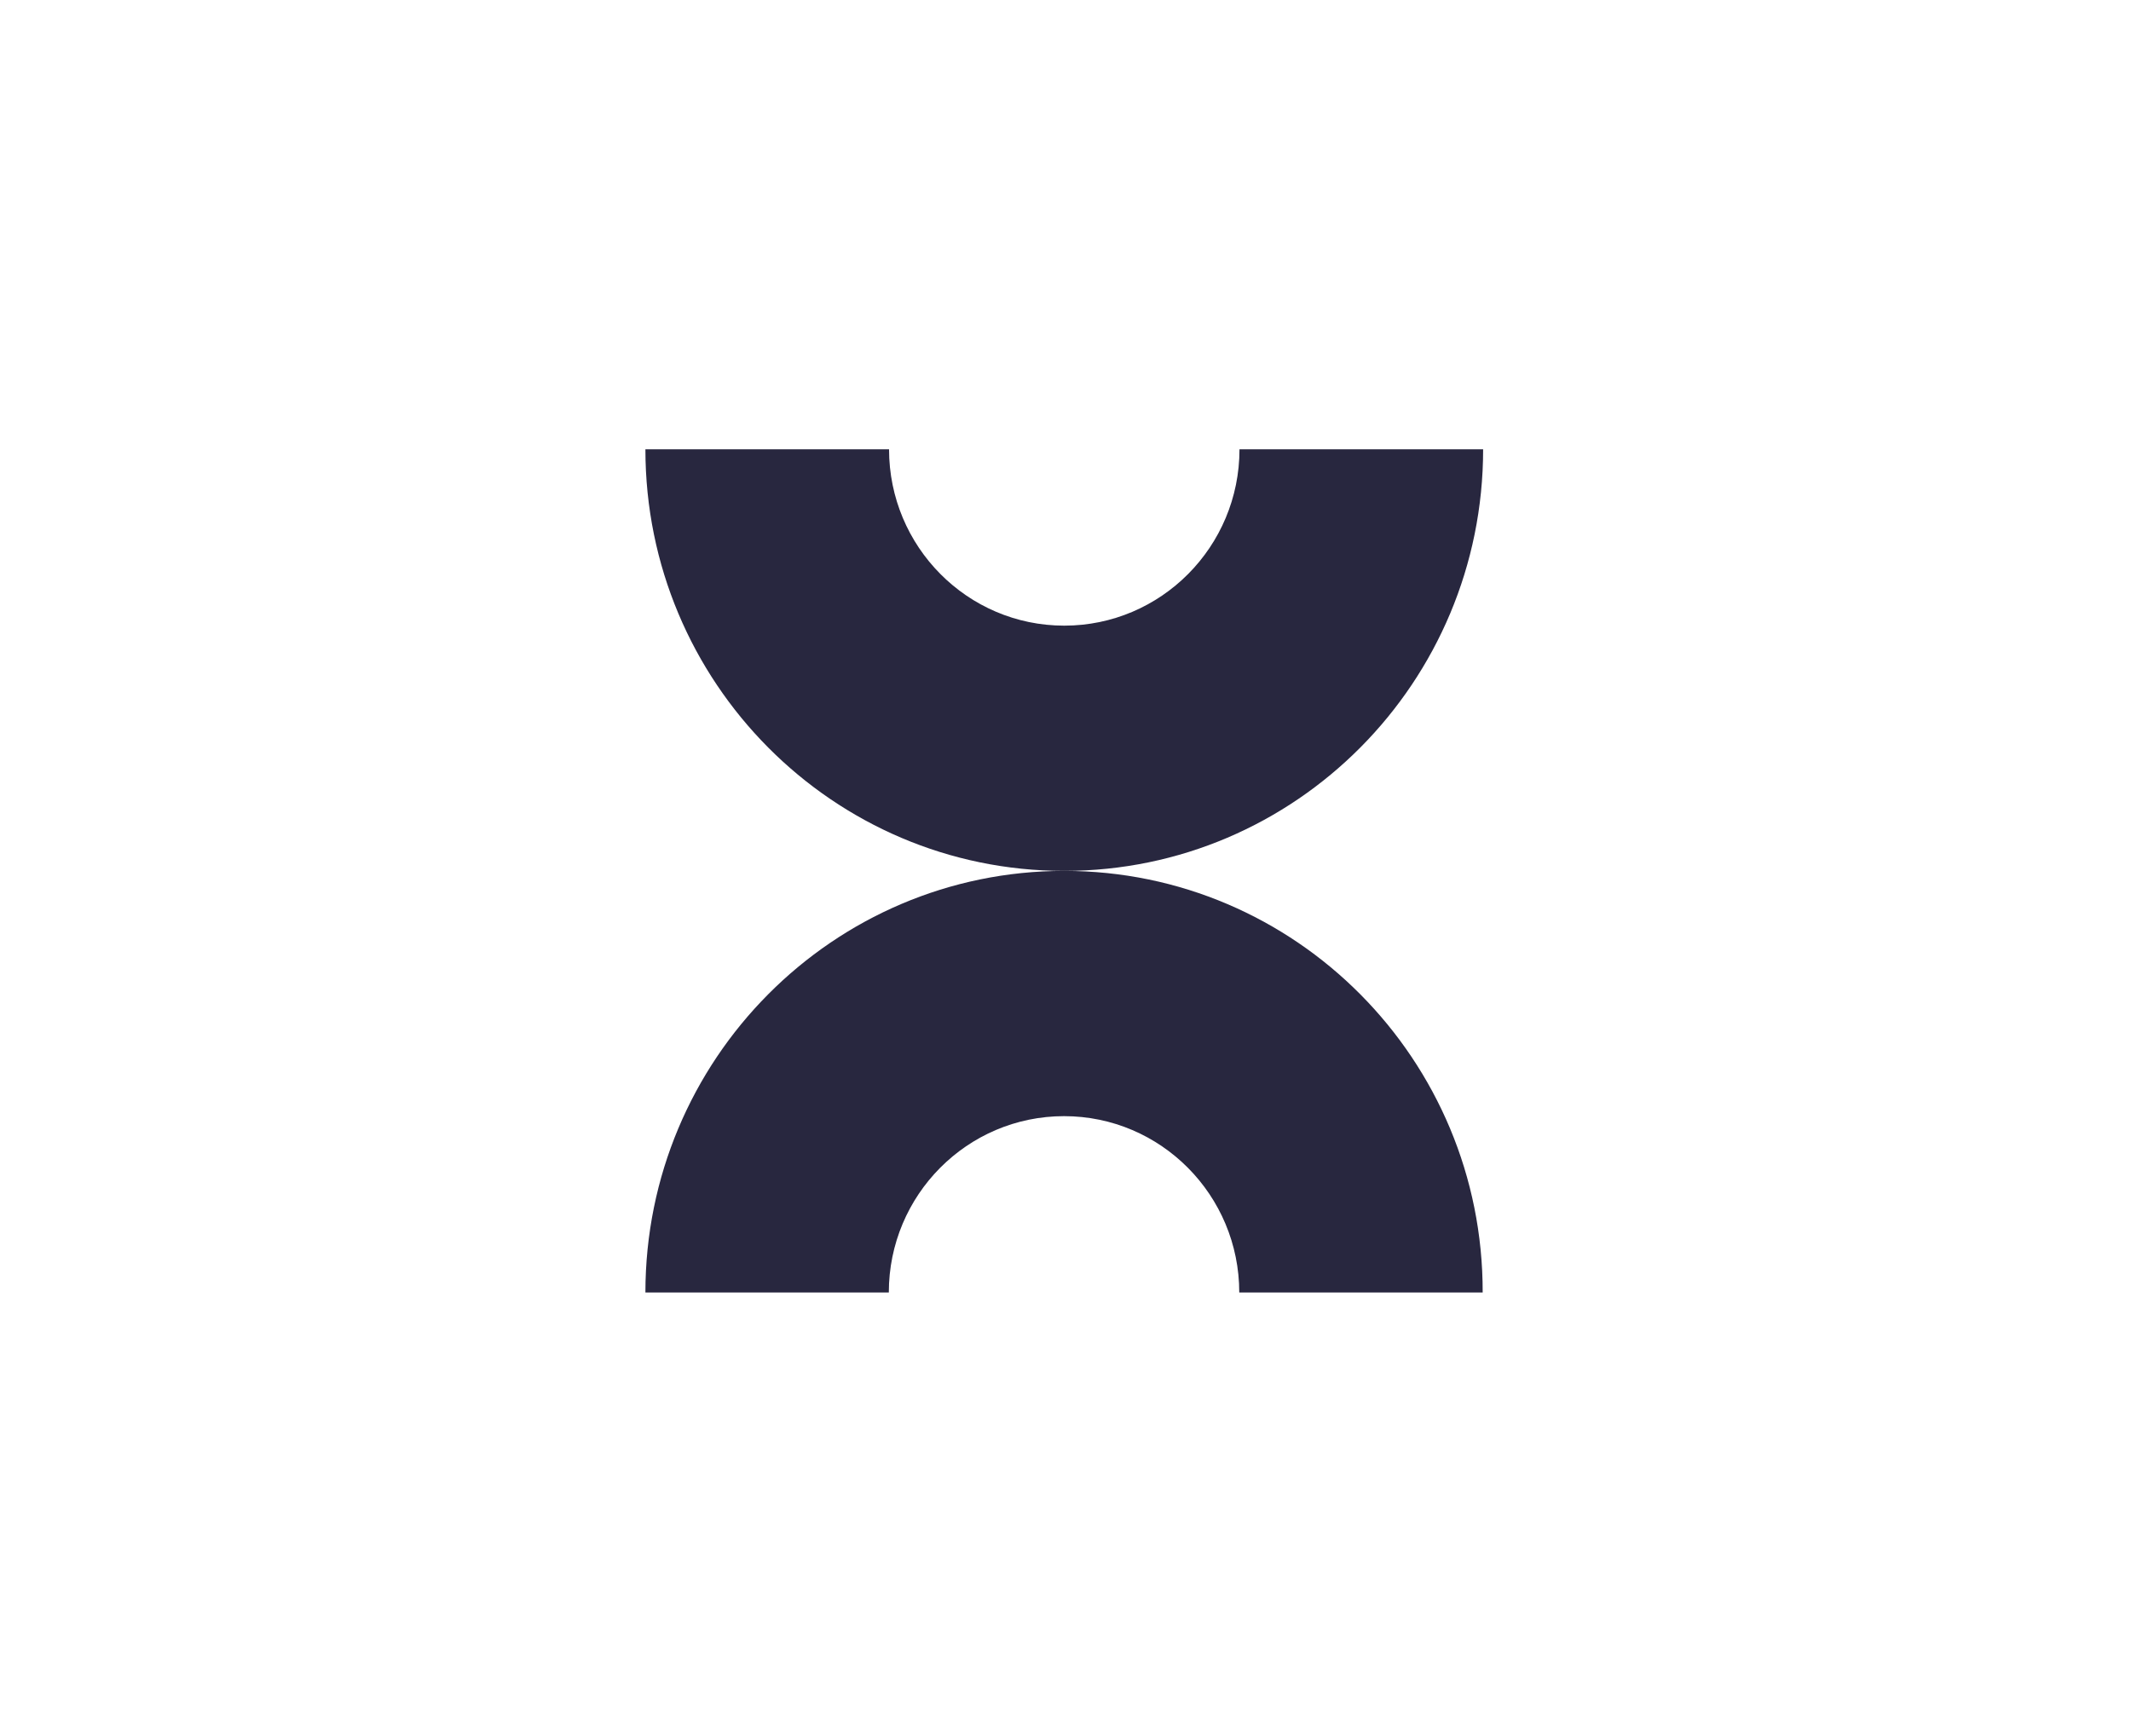
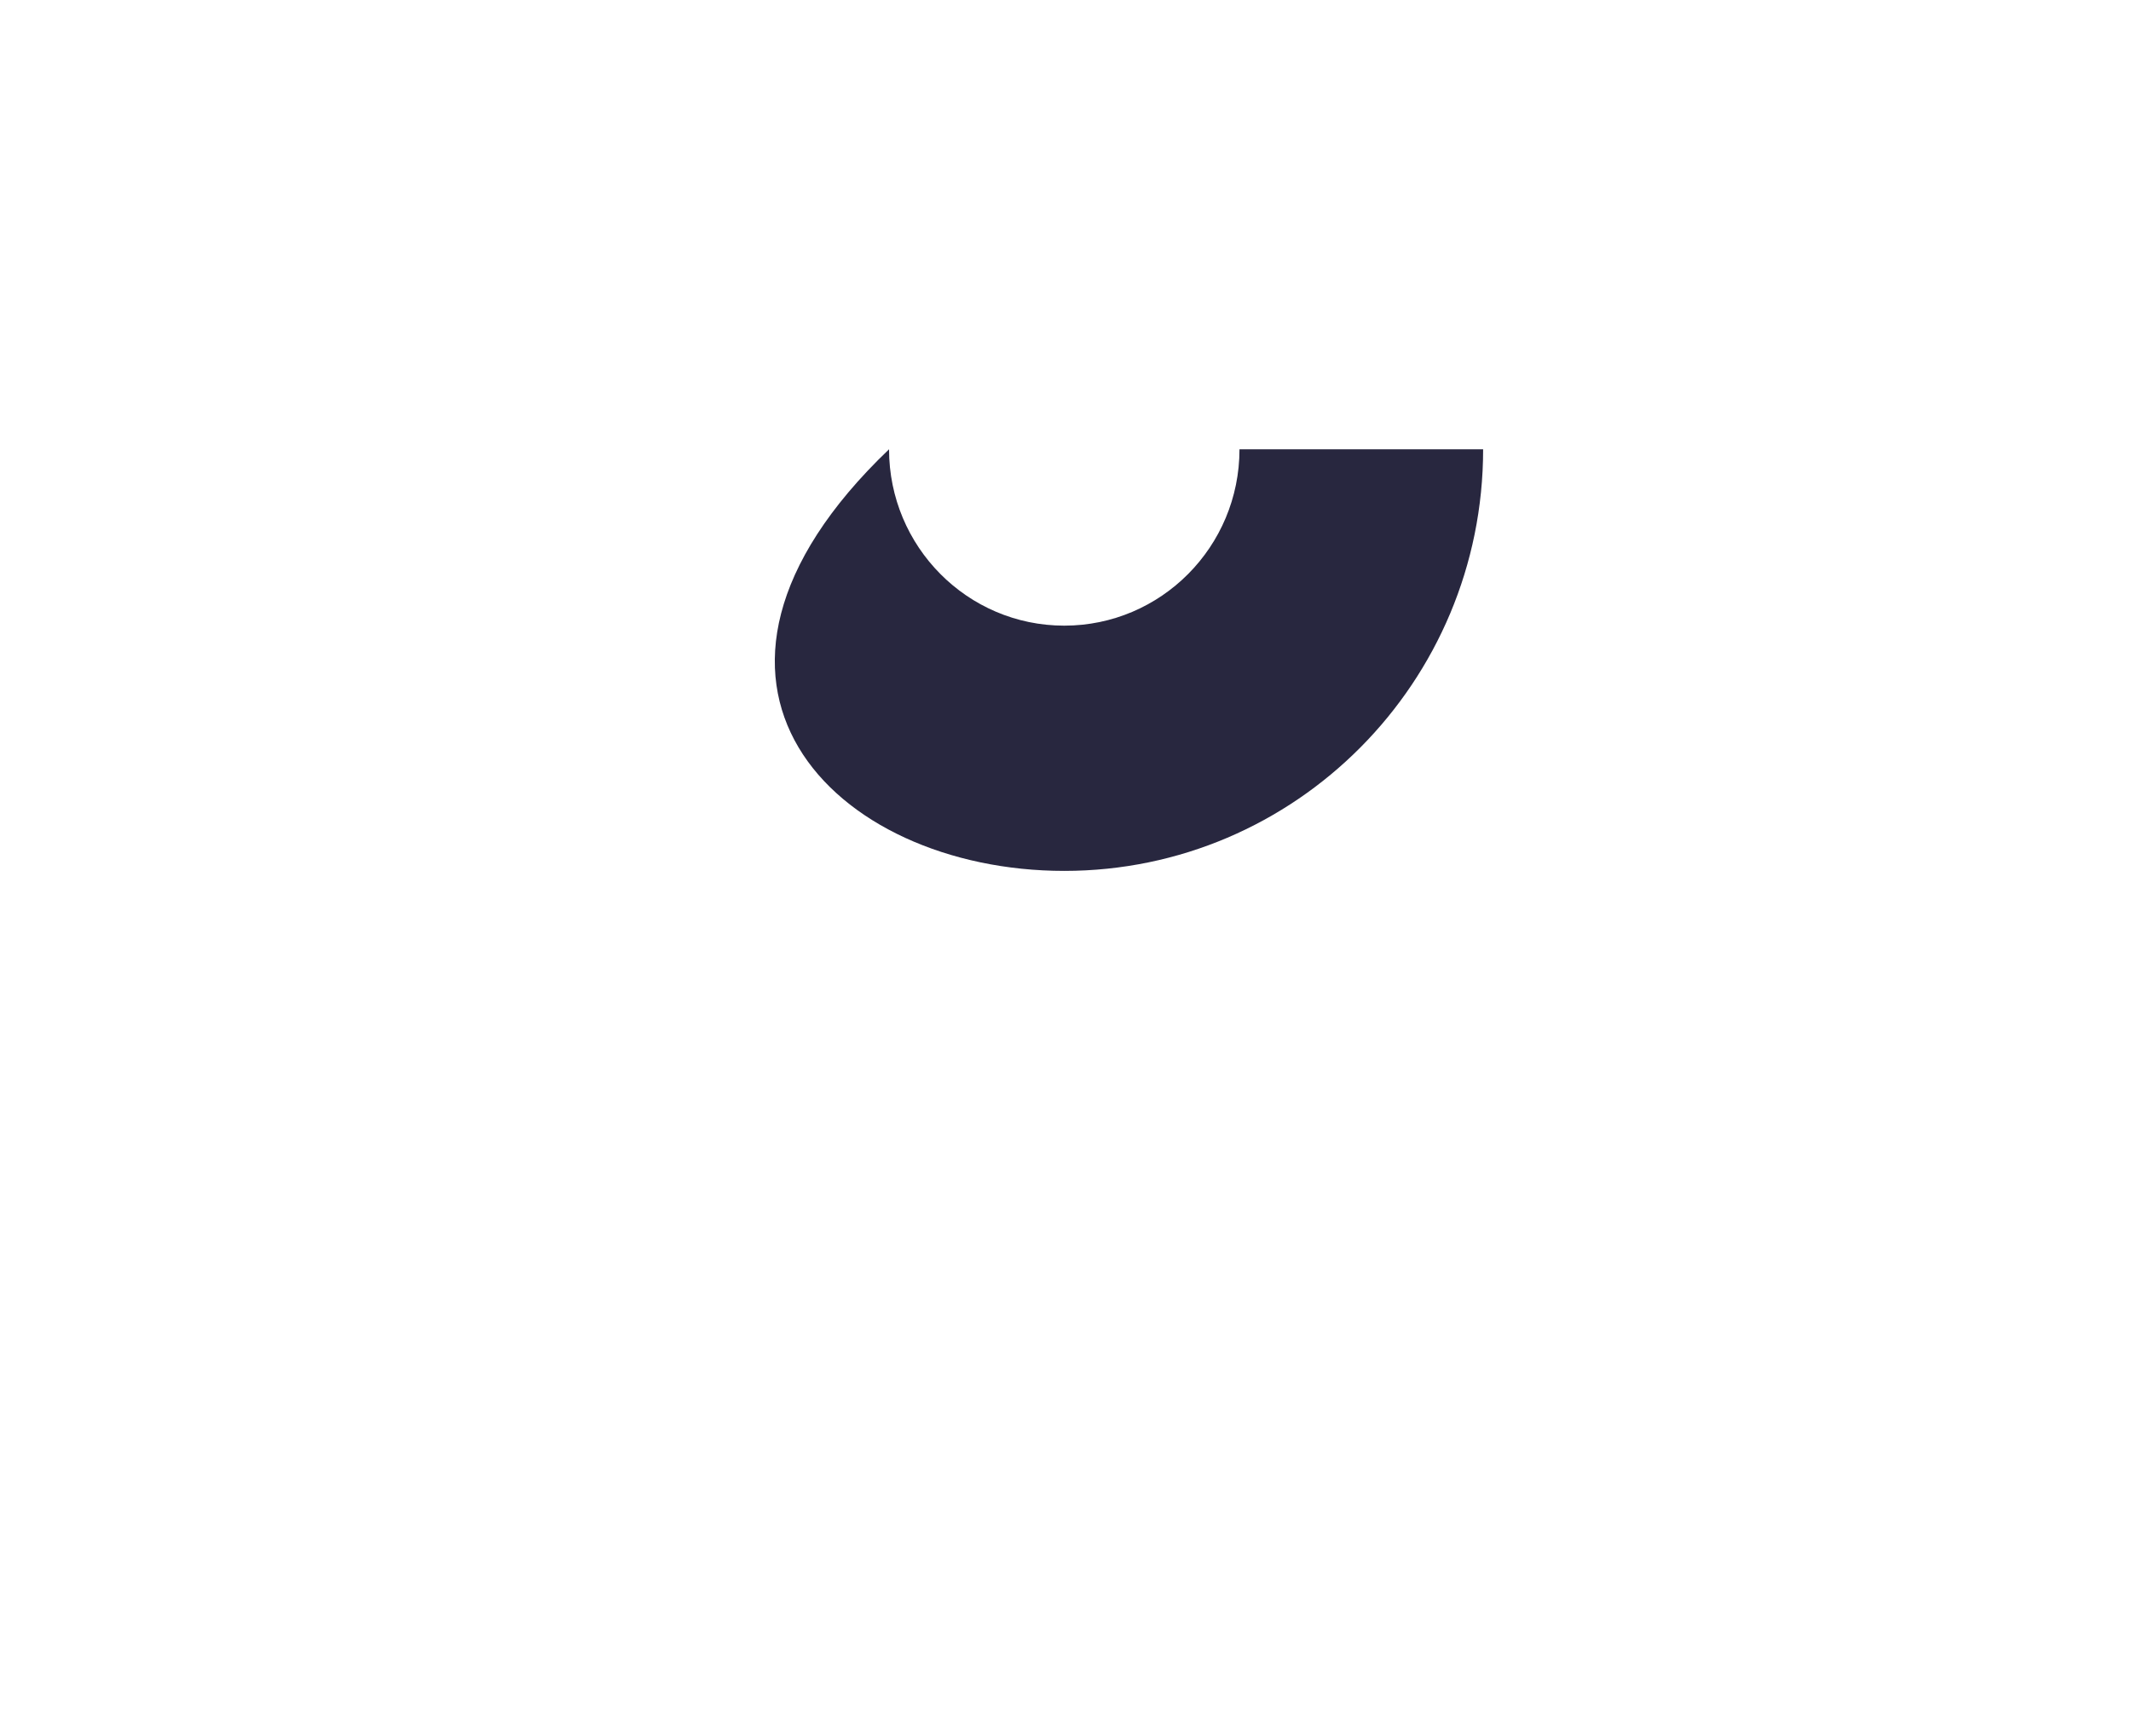
<svg xmlns="http://www.w3.org/2000/svg" width="1193" height="972" viewBox="0 0 1193 972" fill="none">
-   <path d="M830.301 251.565H693.904C693.904 306.164 649.913 350.327 595.809 350.327C541.579 350.327 497.715 306.037 497.715 251.565H361.318C361.318 382.018 466.365 487.652 595.809 487.652C725.254 487.652 830.301 382.018 830.301 251.565Z" fill="#28273F" />
-   <path d="M595.809 487.652C466.365 487.652 361.318 593.286 361.318 723.738H497.588C497.588 669.139 541.579 624.977 595.683 624.977C649.913 624.977 693.777 669.267 693.777 723.738H830.048C830.301 593.286 725.254 487.652 595.809 487.652Z" fill="#28273F" />
+   <path d="M830.301 251.565H693.904C693.904 306.164 649.913 350.327 595.809 350.327C541.579 350.327 497.715 306.037 497.715 251.565C361.318 382.018 466.365 487.652 595.809 487.652C725.254 487.652 830.301 382.018 830.301 251.565Z" fill="#28273F" />
</svg>